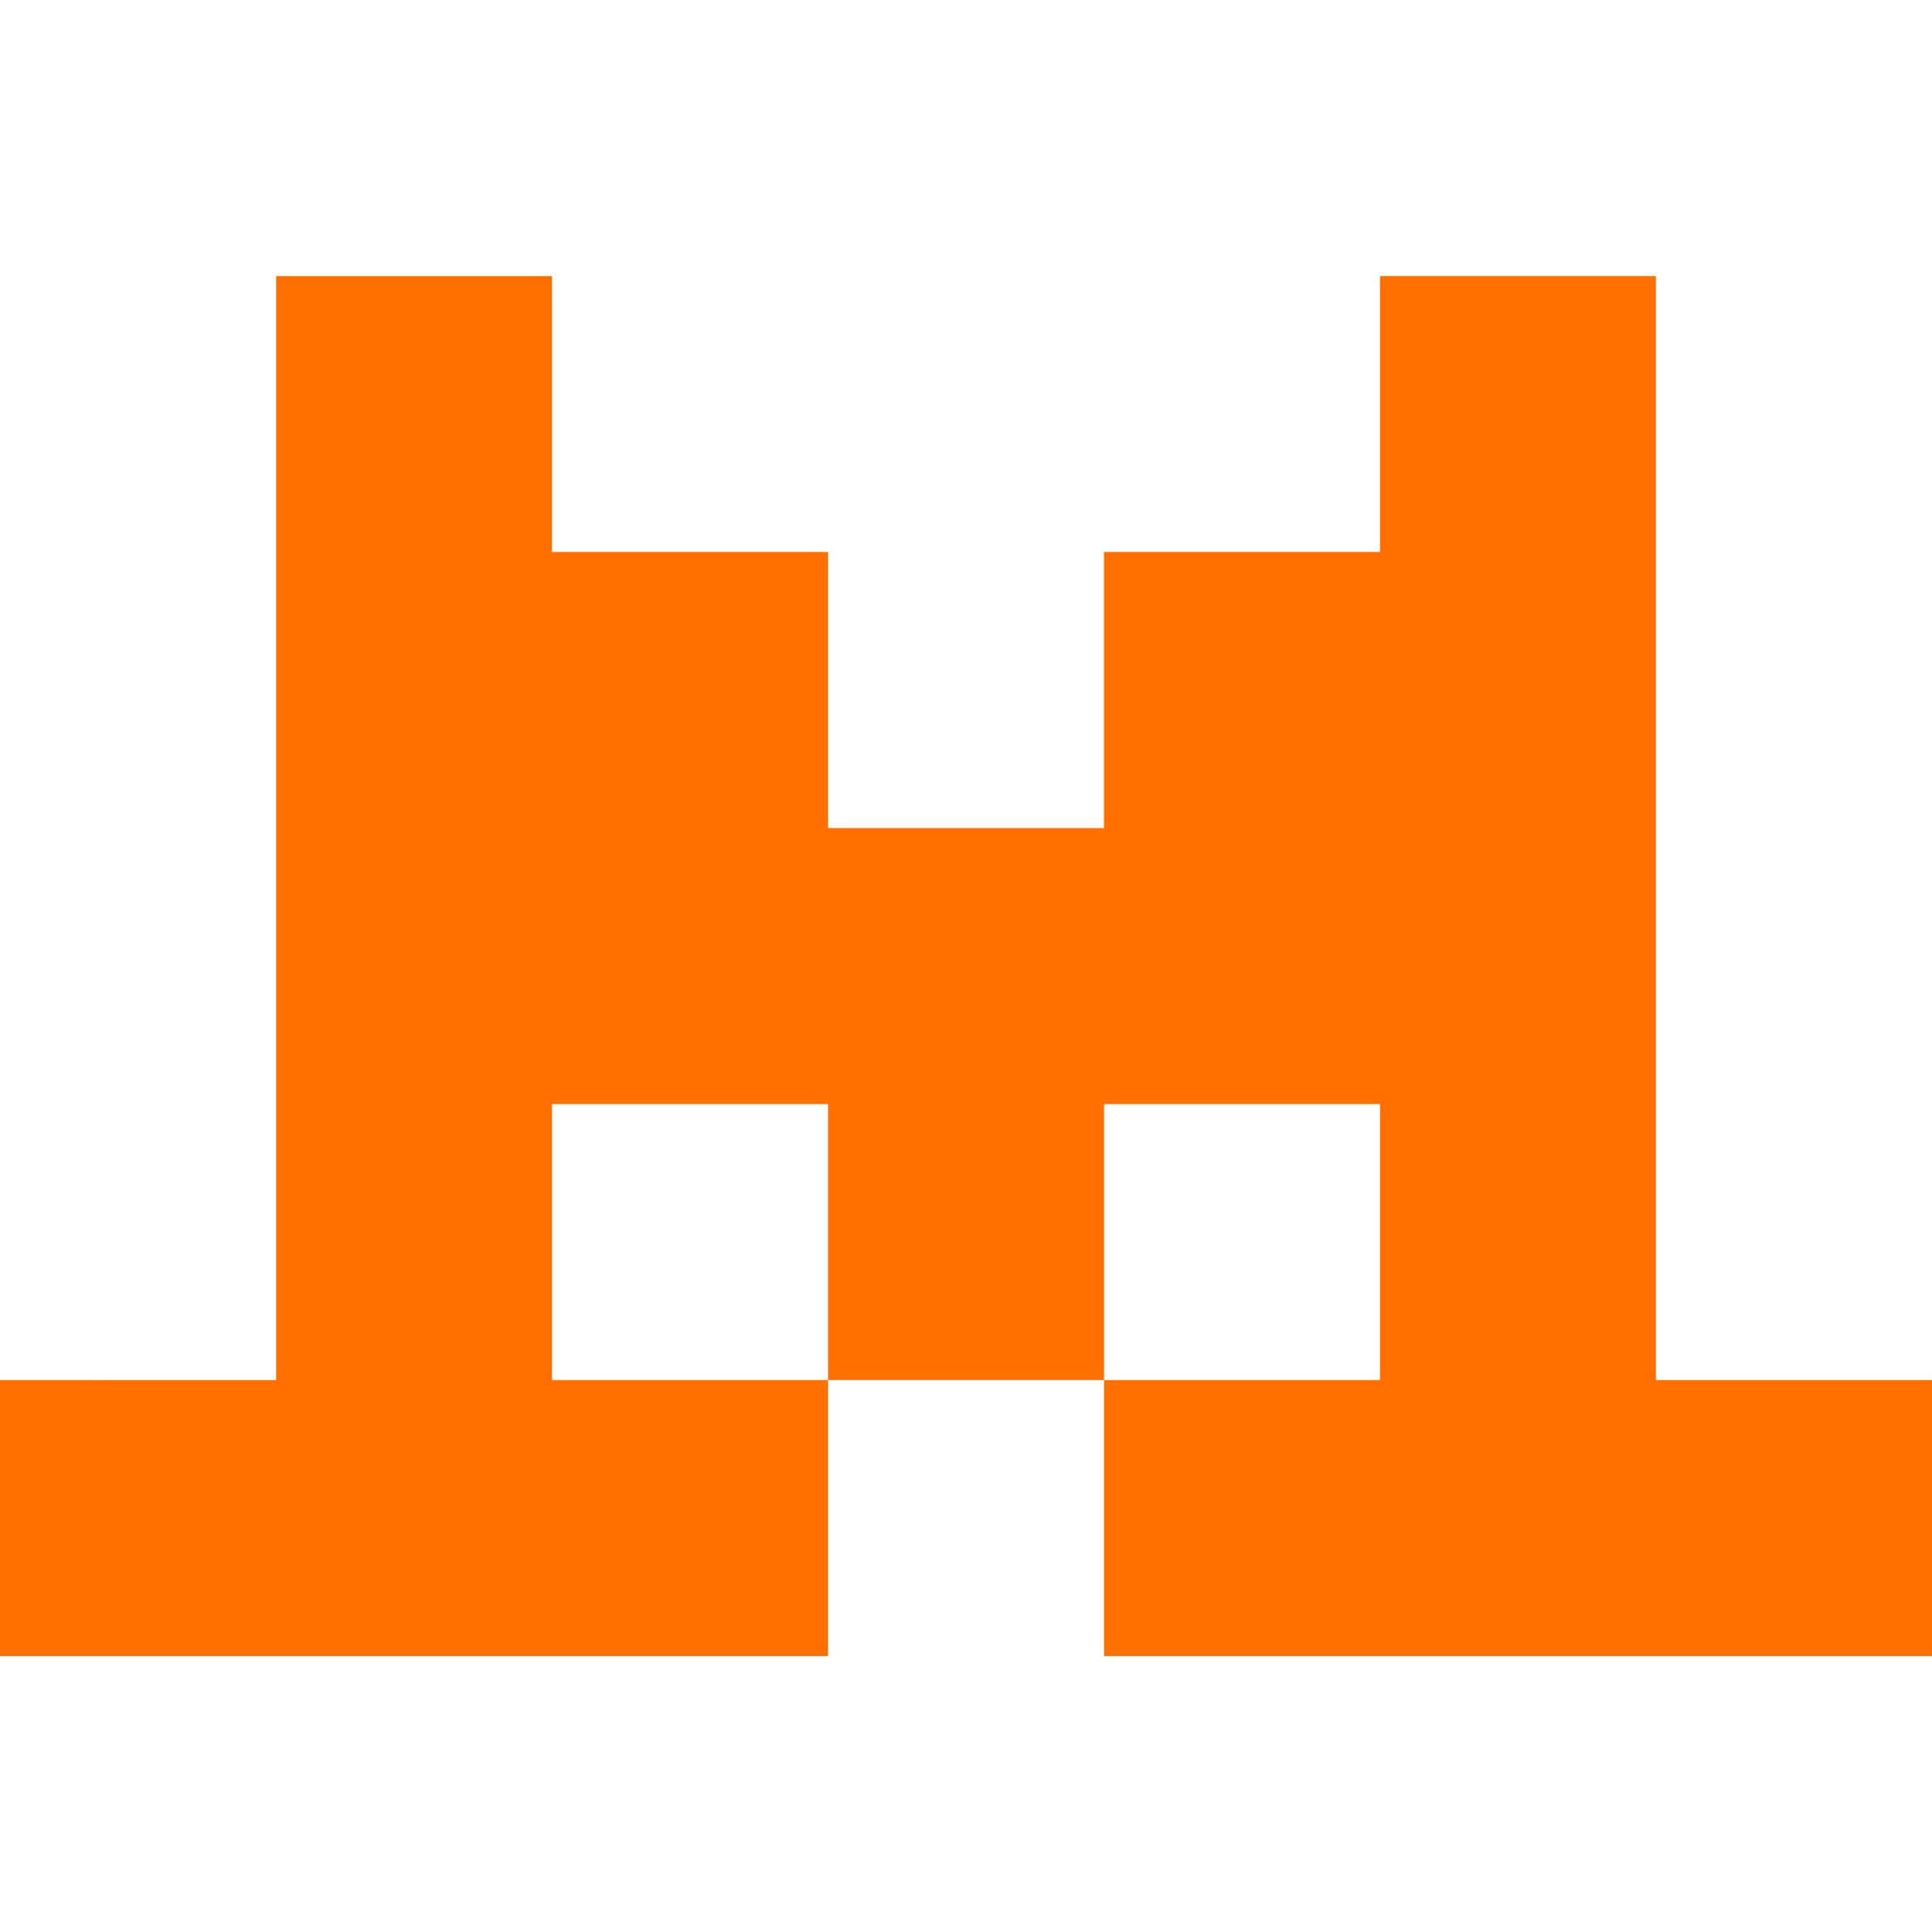
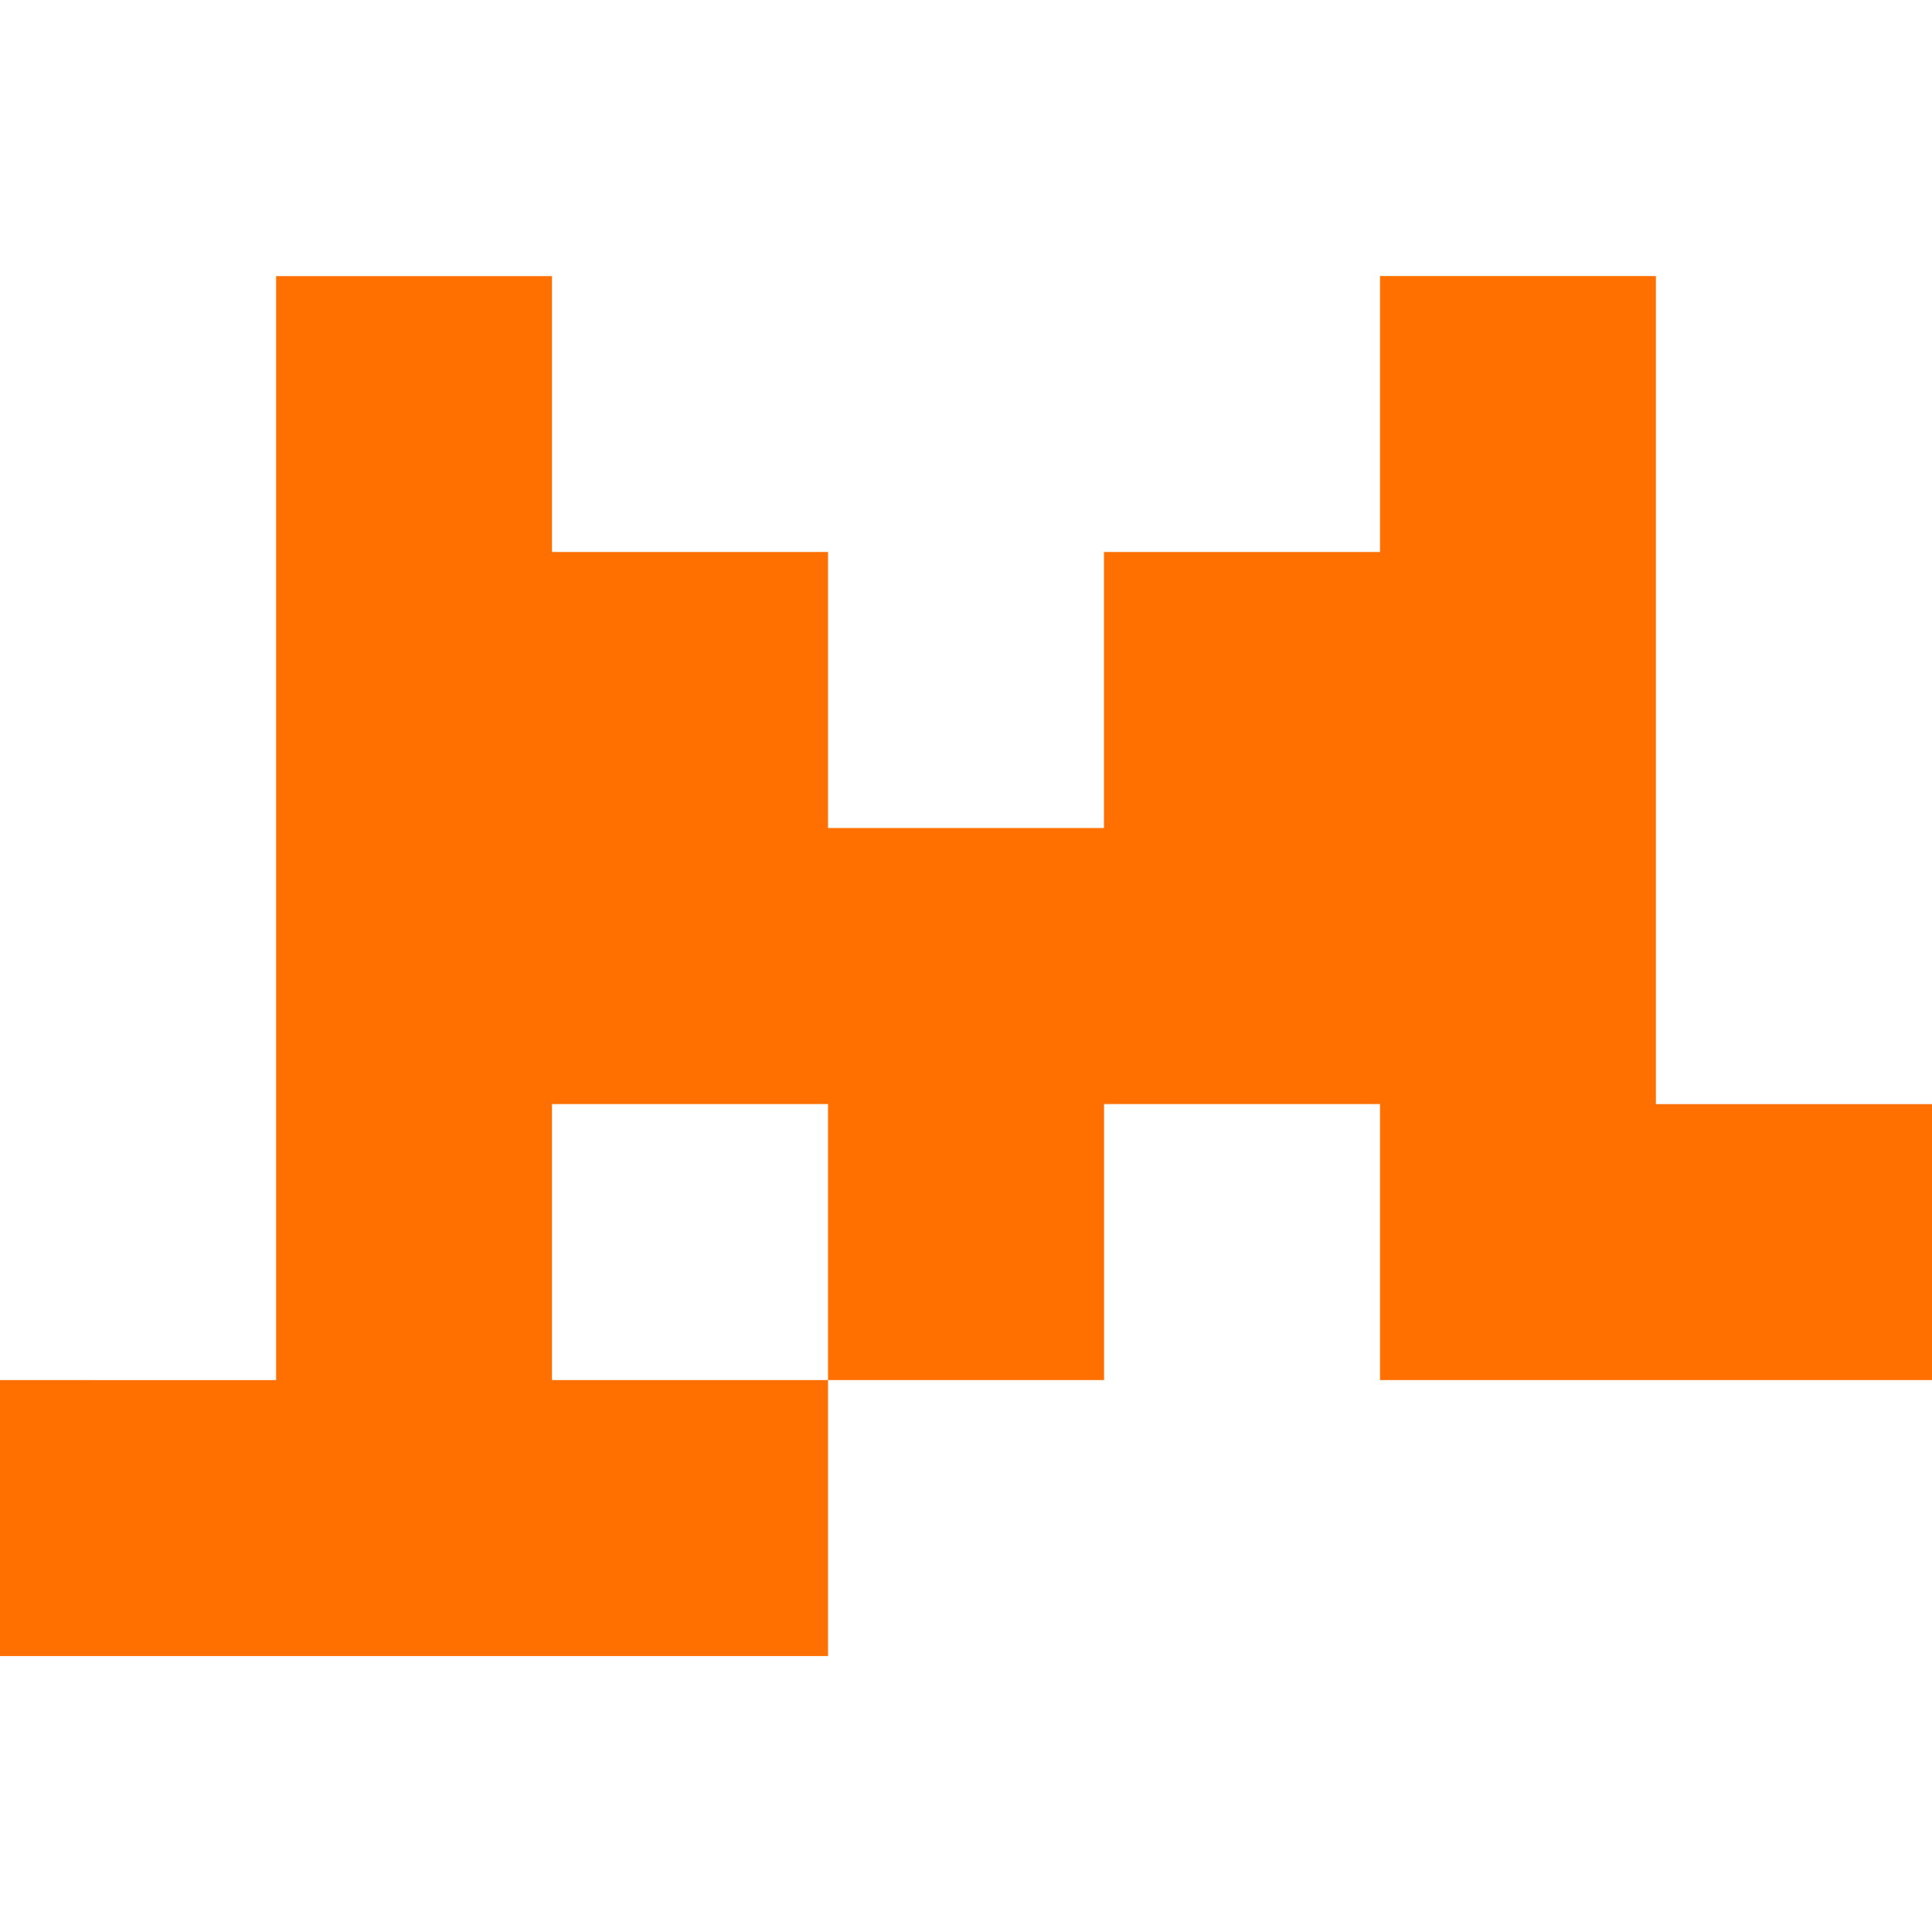
<svg xmlns="http://www.w3.org/2000/svg" role="img" fill="#FF7000" viewBox="0 0 24 24">
  <title>Mistral AI</title>
-   <path d="M17.143 3.429v3.428h-3.429v3.429h-3.428V6.857H6.857V3.43H3.43v13.714H0v3.428h10.286v-3.428H6.857v-3.429h3.429v3.429h3.429v-3.429h3.428v3.429h-3.428v3.428H24v-3.428h-3.43V3.429z" />
+   <path d="M17.143 3.429v3.428h-3.429v3.429h-3.428V6.857H6.857V3.43H3.43v13.714H0v3.428h10.286v-3.428H6.857v-3.429h3.429v3.429h3.429v-3.429h3.428v3.429h-3.428H24v-3.428h-3.43V3.429z" />
</svg>